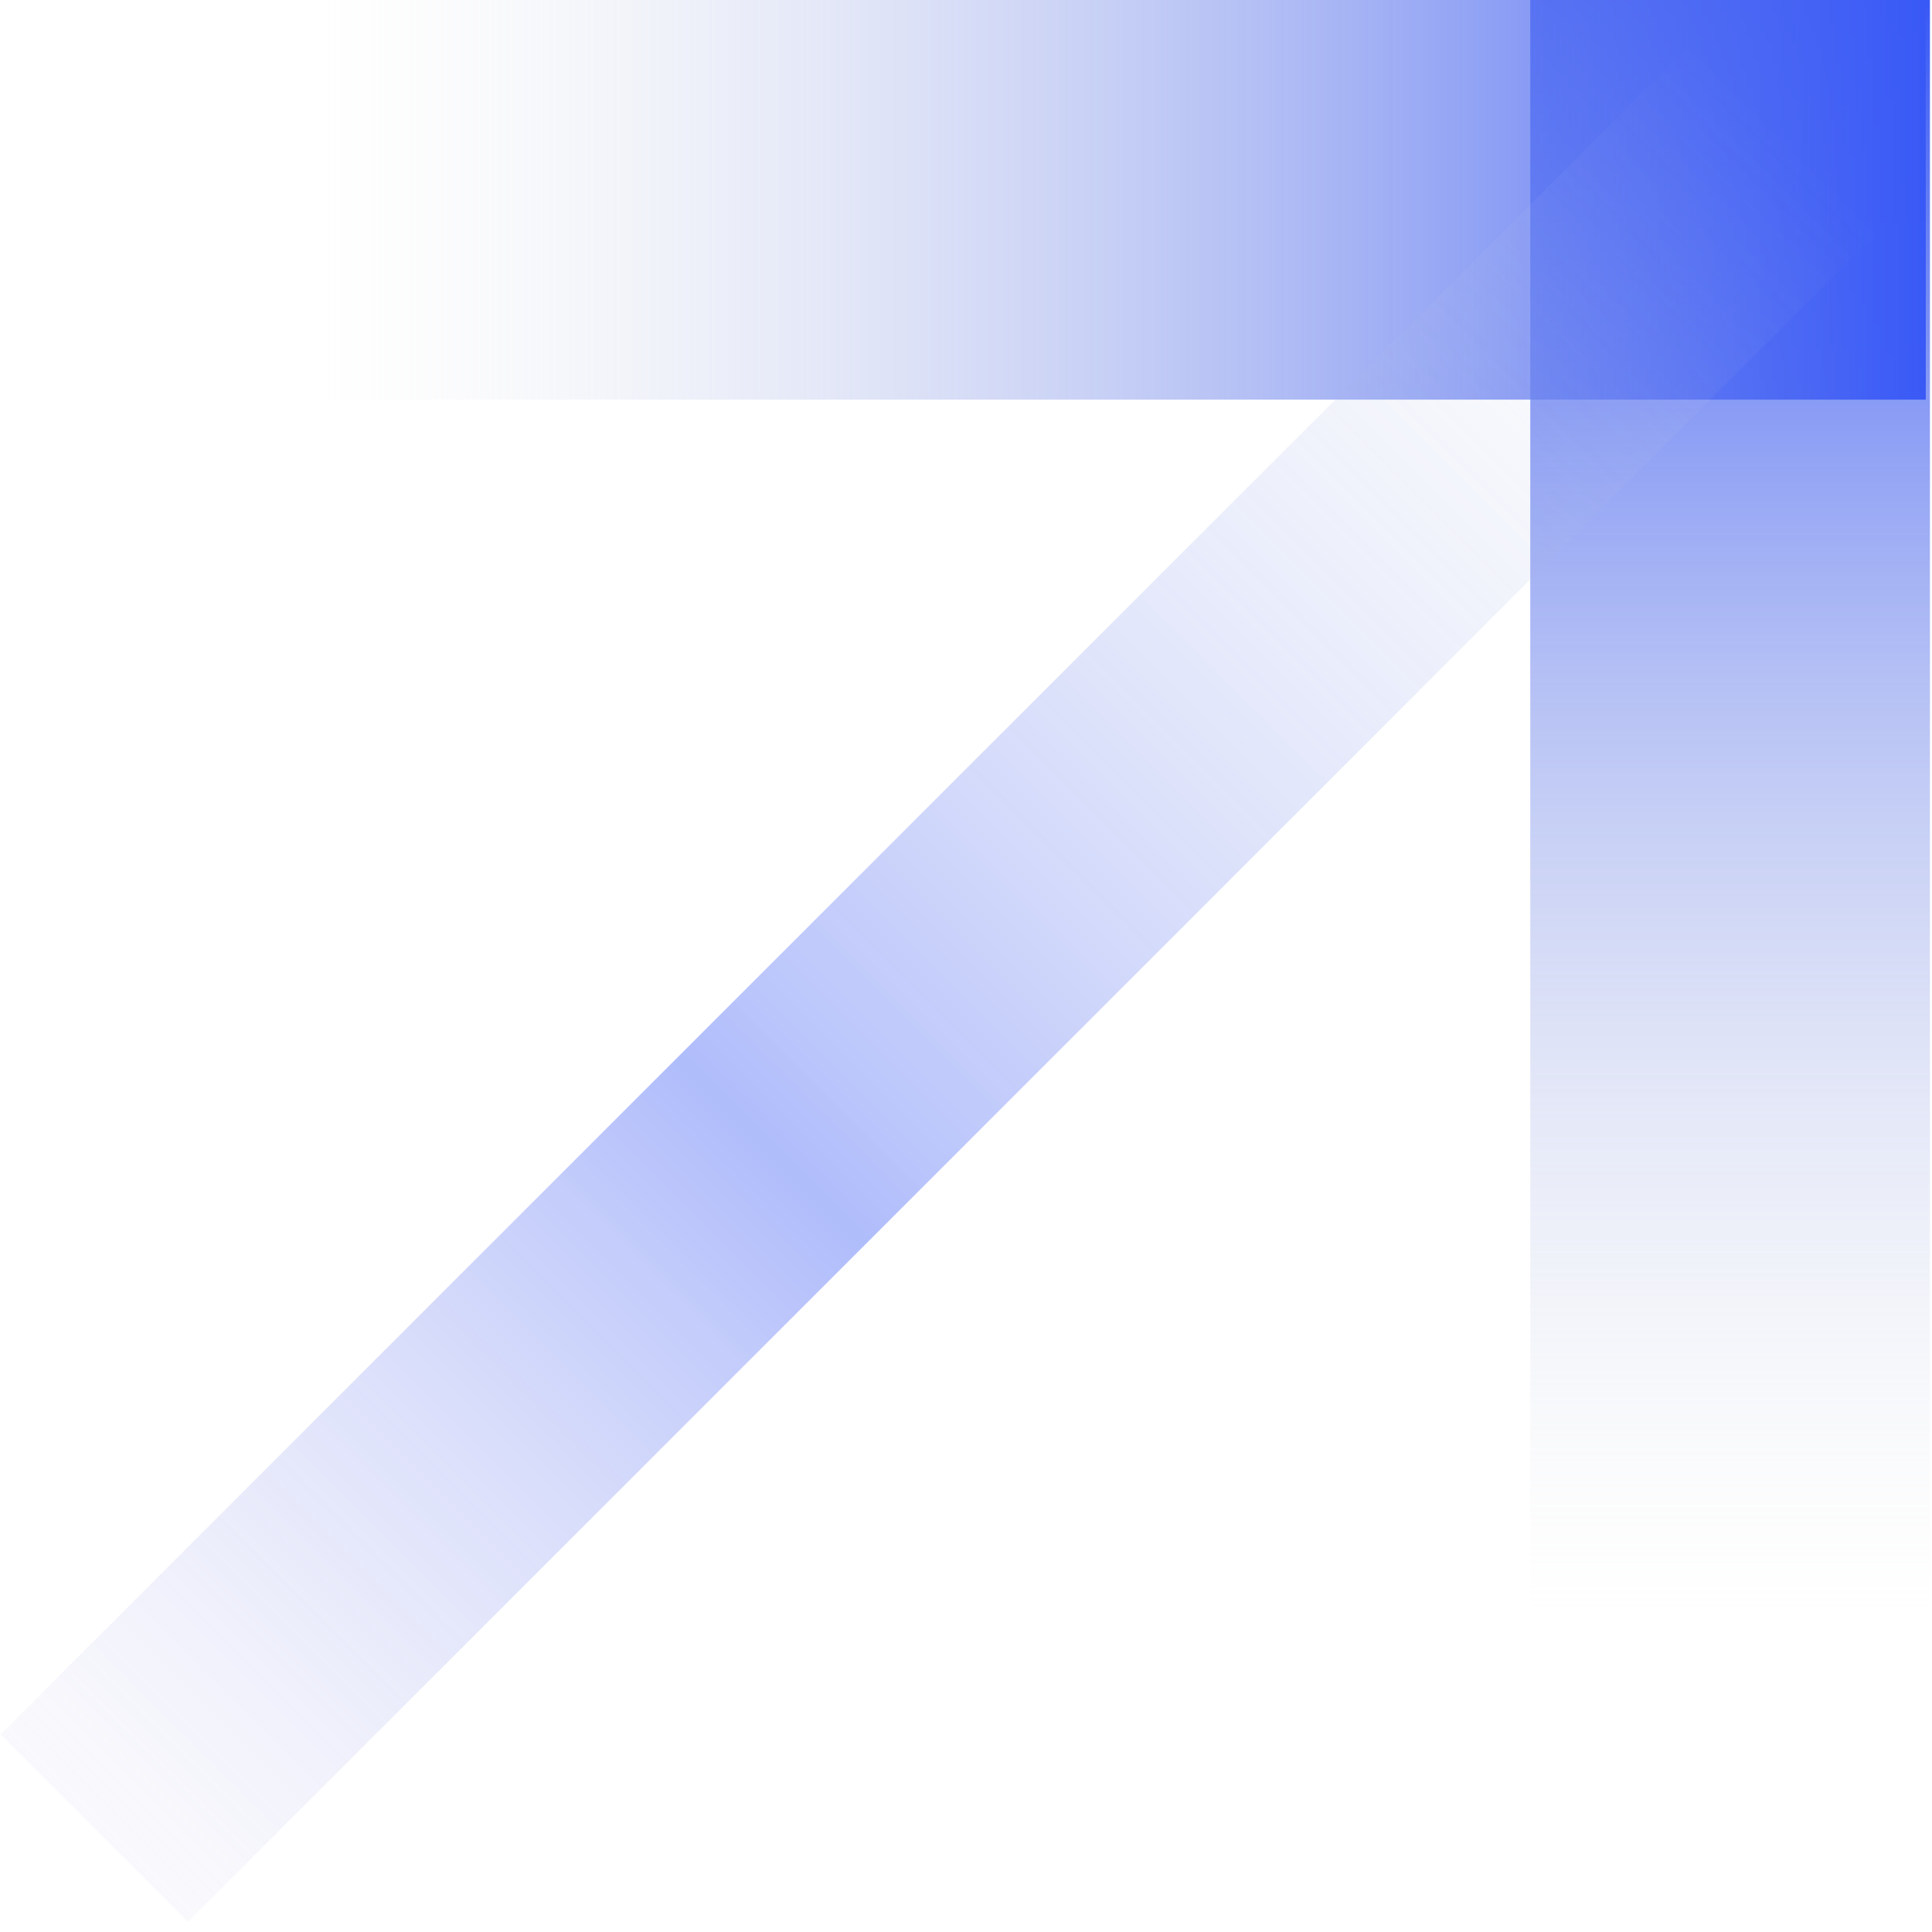
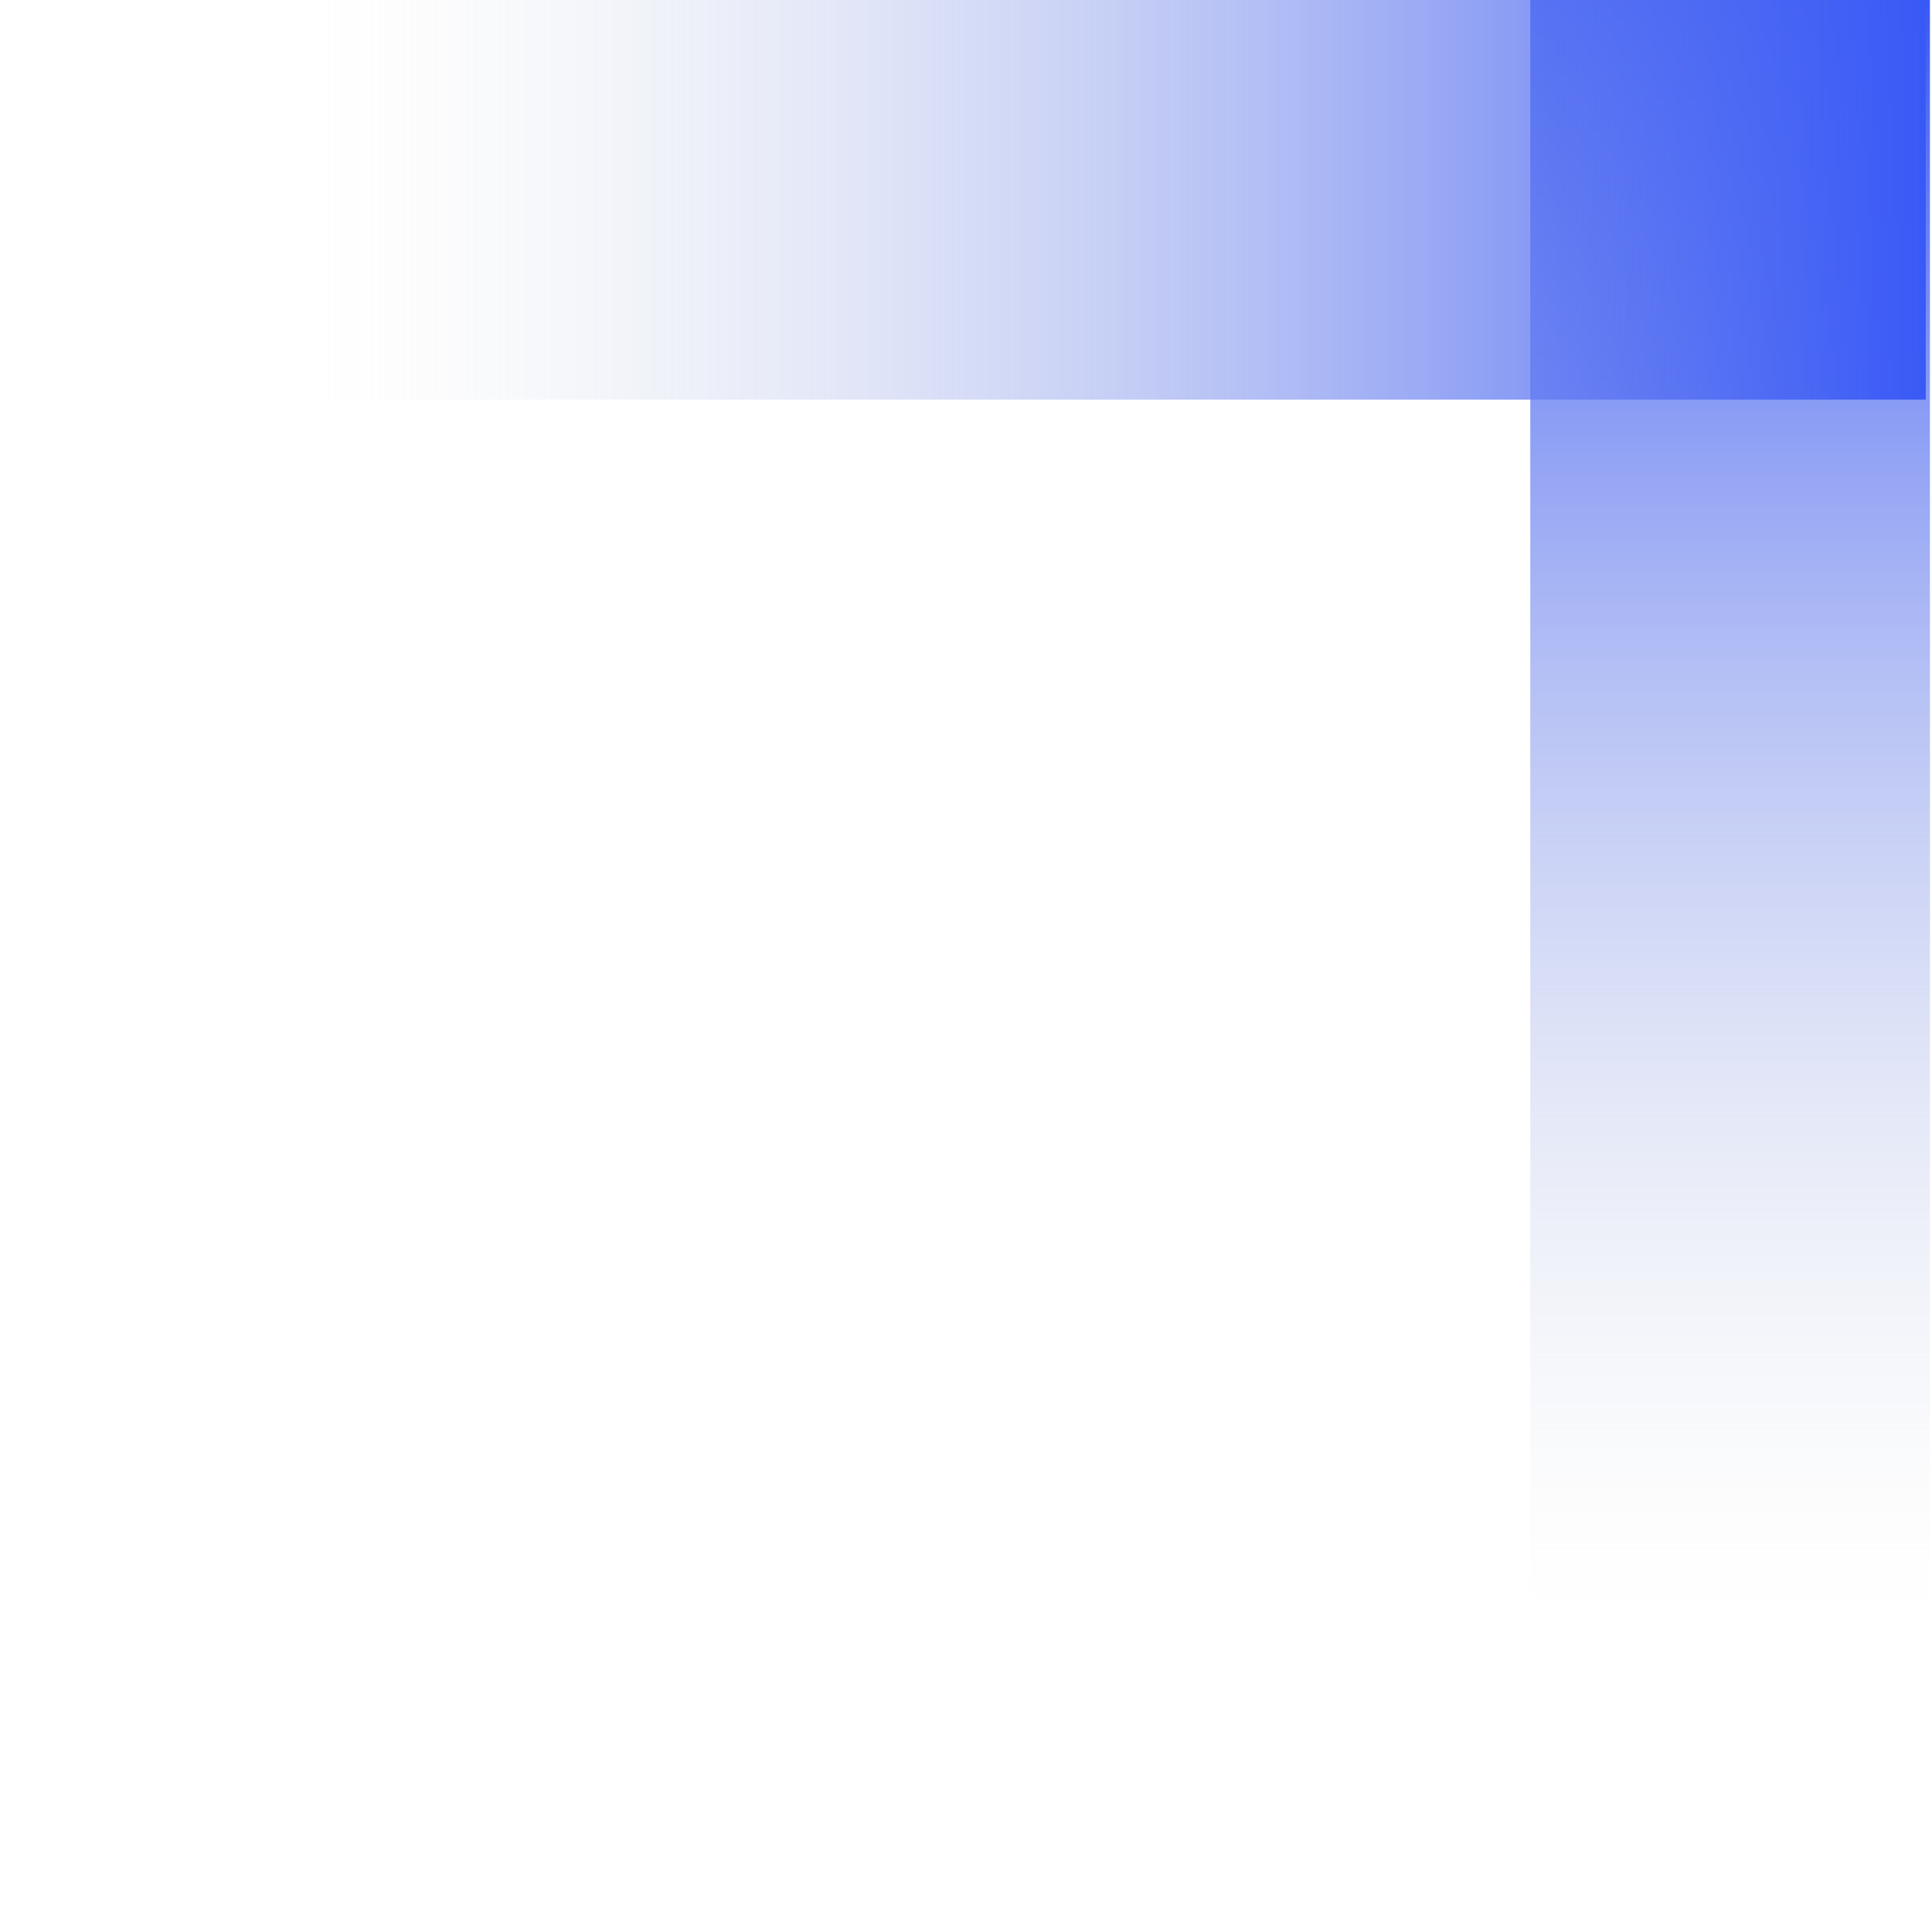
<svg xmlns="http://www.w3.org/2000/svg" id="Layer_1" version="1.1" viewBox="0 0 93.3 93.3">
  <defs>
    <style>
      .st0 {
        fill: url(#linear-gradient1);
      }

      .st1 {
        fill: url(#linear-gradient);
      }

      .st2 {
        fill: url(#linear-gradient2);
        fill-opacity: .4;
      }
    </style>
    <linearGradient id="linear-gradient" x1="-452.9" y1="128.7" x2="-452.9" y2="50.4" gradientTransform="translate(-369.3 128.8) rotate(-180)" gradientUnits="userSpaceOnUse">
      <stop offset="0" stop-color="#3959f6" />
      <stop offset="1" stop-color="#dfe2e1" stop-opacity="0" />
    </linearGradient>
    <linearGradient id="linear-gradient1" x1="225.7" y1="640.6" x2="225.7" y2="562.2" gradientTransform="translate(-547.5 -216.1) rotate(90) scale(1 -1)" gradientUnits="userSpaceOnUse">
      <stop offset="0" stop-color="#3959f6" />
      <stop offset="1" stop-color="#dfe2e1" stop-opacity="0" />
    </linearGradient>
    <linearGradient id="linear-gradient2" x1="-588.1" y1="420.7" x2="-588.1" y2="305.1" gradientTransform="translate(408.3 -540.7) rotate(-90) scale(1 -1)" gradientUnits="userSpaceOnUse">
      <stop offset="0" stop-color="#bdbbe6" stop-opacity=".2" />
      <stop offset=".4" stop-color="#3959f6" />
      <stop offset="1" stop-color="#dfe2e1" stop-opacity="0" />
    </linearGradient>
  </defs>
  <rect class="st1" x="73.9" y="0" width="19.3" height="78.3" />
  <rect class="st0" x="14.7" width="78.3" height="19.3" />
-   <rect class="st2" x="-12.4" y="41" width="115.6" height="12.8" transform="translate(-20.2 46) rotate(-45)" />
</svg>